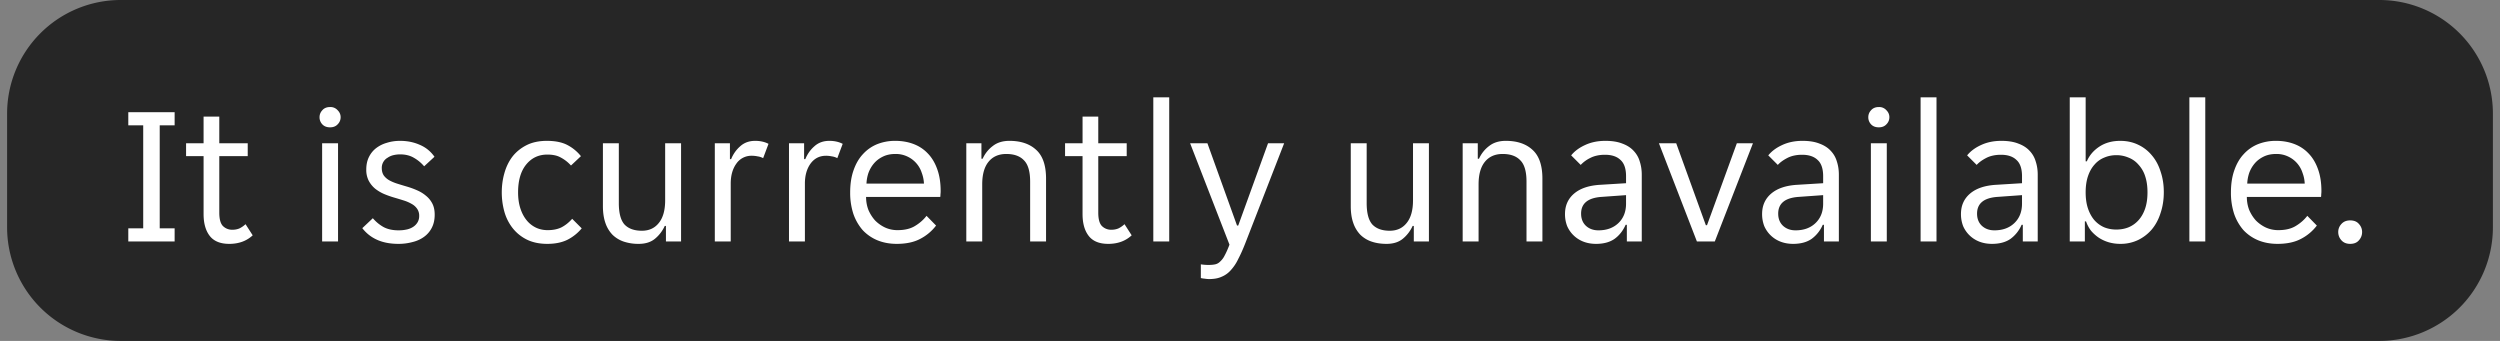
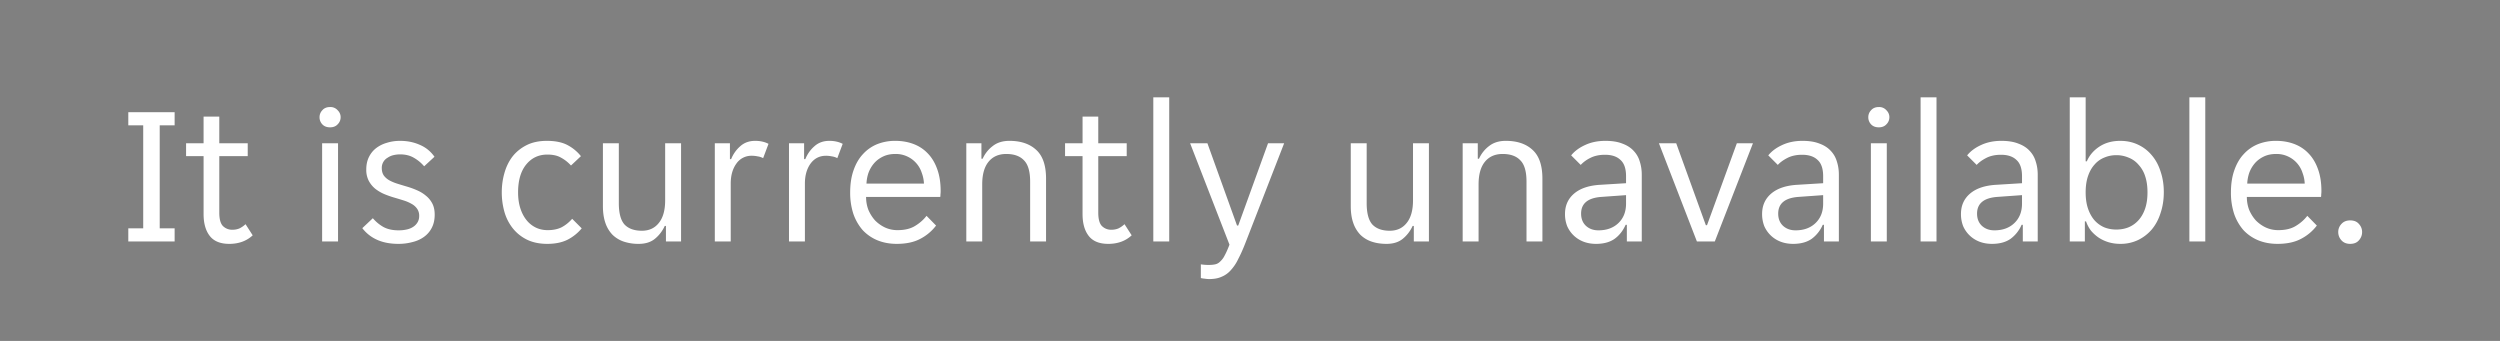
<svg xmlns="http://www.w3.org/2000/svg" width="176" height="24" fill="none">
  <rect width="100%" height="100%" fill="#808080" stroke="none" />
-   <path d="M.5 8a8 8 0 0 1 8-8h159a8 8 0 0 1 8 8v8a8 8 0 0 1-8 8H8.5a8 8 0 0 1-8-8V8Z" fill="#262626" />
  <path d="M9.032 16.076h1.05V8.824h-1.05V7.9h3.262v.924h-1.05v7.252h1.05V17H9.032v-.924Zm7.106 1.092c-.625 0-1.082-.187-1.372-.56-.289-.373-.434-.887-.434-1.54v-4.074H13.1v-.91h1.232V8.208h1.106v1.876h2.002v.91h-2.002v3.976c0 .448.084.76.252.938a.91.91 0 0 0 .672.266c.187 0 .355-.033.504-.098.15-.075.29-.173.42-.294l.504.784c-.429.401-.98.602-1.652.602ZM23.98 8.25c0 .196-.07.364-.21.504-.13.14-.308.21-.532.21-.233 0-.415-.07-.546-.21a.713.713 0 0 1-.196-.504c0-.187.066-.35.196-.49.13-.15.313-.224.546-.224a.67.67 0 0 1 .532.224c.14.14.21.303.21.49Zm-1.302 1.834h1.12V17h-1.12v-6.916Zm6.832 5.124a.847.847 0 0 0-.14-.504 1.104 1.104 0 0 0-.392-.35 2.674 2.674 0 0 0-.546-.238 33 33 0 0 0-.644-.196 6.563 6.563 0 0 1-.756-.266 2.821 2.821 0 0 1-.63-.378 1.855 1.855 0 0 1-.448-.56 1.678 1.678 0 0 1-.168-.784c0-.327.06-.616.182-.868s.29-.462.504-.63a2.22 2.22 0 0 1 .756-.378c.29-.093.602-.14.938-.14.504 0 .966.093 1.386.28.42.177.766.457 1.036.84l-.728.672a2.67 2.67 0 0 0-.728-.602c-.27-.159-.592-.238-.966-.238-.158 0-.317.019-.476.056a1.23 1.23 0 0 0-.406.182.811.811 0 0 0-.406.728c0 .205.047.378.14.518.094.13.22.243.378.336.168.093.355.173.56.238.206.065.42.13.644.196.262.075.509.163.742.266.243.103.458.233.644.392.187.15.336.331.448.546.112.215.168.476.168.784 0 .364-.07.677-.21.938-.13.252-.312.462-.546.63-.233.168-.504.29-.812.364a3.71 3.71 0 0 1-.98.126c-.606 0-1.124-.103-1.554-.308a2.668 2.668 0 0 1-.994-.798l.742-.7c.215.252.462.457.742.616.29.159.649.238 1.078.238.196 0 .378-.019.546-.056a1.35 1.35 0 0 0 .462-.182.972.972 0 0 0 .308-.308.836.836 0 0 0 .126-.462Zm9.021 1.96c-.56 0-1.045-.103-1.456-.308a2.928 2.928 0 0 1-.994-.812 3.32 3.32 0 0 1-.574-1.148 5.072 5.072 0 0 1-.182-1.358c0-.467.06-.915.182-1.344.121-.439.308-.826.56-1.162.261-.336.593-.607.994-.812.401-.205.882-.308 1.442-.308.588 0 1.069.098 1.442.294.373.196.69.457.952.784l-.7.658a2.62 2.62 0 0 0-.714-.56c-.243-.14-.56-.21-.952-.21-.616 0-1.115.238-1.498.714-.373.467-.56 1.115-.56 1.946 0 .41.051.78.154 1.106.103.327.247.607.434.84a1.9 1.9 0 0 0 .658.532c.252.121.532.182.84.182.373 0 .695-.065.966-.196.27-.14.523-.34.756-.602l.672.672a3.19 3.19 0 0 1-.994.798c-.392.196-.868.294-1.428.294Zm6.434 0a3.26 3.26 0 0 1-1.037-.154 2.093 2.093 0 0 1-.797-.476 2.21 2.21 0 0 1-.505-.826c-.12-.336-.181-.737-.181-1.204v-4.424h1.12v4.214c0 .71.135 1.213.406 1.512.28.29.686.434 1.218.434.504 0 .9-.182 1.19-.546.298-.364.448-.896.448-1.596v-4.018h1.12V17h-1.065v-1.092h-.084a2.508 2.508 0 0 1-.7.91c-.289.233-.667.35-1.133.35Zm5.358-7.084h1.064v1.12h.084c.15-.364.364-.667.644-.91.28-.252.63-.378 1.05-.378.355 0 .667.07.938.21l-.378 1.008a1.138 1.138 0 0 0-.392-.126 1.933 1.933 0 0 0-.406-.042 1.28 1.28 0 0 0-1.092.56c-.261.364-.392.83-.392 1.4V17h-1.12v-6.916Zm5.222 0h1.064v1.12h.084c.15-.364.364-.667.645-.91.28-.252.63-.378 1.05-.378.354 0 .667.07.938.21l-.379 1.008a1.138 1.138 0 0 0-.392-.126 1.933 1.933 0 0 0-.405-.042c-.458 0-.822.187-1.093.56-.26.364-.392.83-.392 1.4V17h-1.12v-6.916Zm7.583 7.084c-.494 0-.947-.084-1.358-.252a2.985 2.985 0 0 1-1.036-.714 3.46 3.46 0 0 1-.658-1.148 4.768 4.768 0 0 1-.224-1.512c0-.588.08-1.106.238-1.554.159-.457.378-.835.658-1.134.28-.308.612-.541.994-.7a3.402 3.402 0 0 1 1.288-.238c.467 0 .896.075 1.288.224.392.15.728.373 1.008.672.28.29.5.658.658 1.106.159.439.238.952.238 1.54 0 .075-.004.15-.014.224a.954.954 0 0 1-.014.182h-5.222c0 .327.056.635.168.924.122.28.28.527.476.742.206.205.439.369.7.49.271.121.56.182.868.182.504 0 .915-.098 1.232-.294.327-.196.598-.434.812-.714l.672.686a3.31 3.31 0 0 1-1.12.938c-.438.233-.989.35-1.652.35Zm-.098-6.328c-.326 0-.616.06-.868.182-.252.121-.462.28-.63.476-.168.196-.298.42-.392.672a2.7 2.7 0 0 0-.14.756h4.046a2.423 2.423 0 0 0-.154-.756 1.905 1.905 0 0 0-1.008-1.148 1.888 1.888 0 0 0-.854-.182Zm4.998-.756h1.064v1.092h.084c.168-.364.406-.663.714-.896.308-.243.7-.364 1.176-.364.793 0 1.419.21 1.876.63.467.42.7 1.097.7 2.03V17h-1.12v-4.214c0-.71-.145-1.209-.434-1.498-.28-.299-.695-.448-1.246-.448-.532 0-.947.182-1.246.546-.299.364-.448.896-.448 1.596V17h-1.12v-6.916Zm9.99 7.084c-.626 0-1.083-.187-1.373-.56-.29-.373-.434-.887-.434-1.54v-4.074H74.98v-.91h1.232V8.208h1.106v1.876h2.002v.91h-2.002v3.976c0 .448.084.76.252.938a.911.911 0 0 0 .672.266c.187 0 .355-.033.504-.098.15-.075.29-.173.42-.294l.504.784c-.43.401-.98.602-1.652.602ZM81.193 6.85h1.12V17h-1.12V6.85Zm3.934 12.796c-.103 0-.21-.01-.322-.028a1.764 1.764 0 0 1-.266-.042v-.966a3.747 3.747 0 0 0 .532.042c.187 0 .345-.014.476-.042a.695.695 0 0 0 .35-.196 1.4 1.4 0 0 0 .322-.434c.103-.187.215-.439.336-.756l-2.772-7.14h1.218l2.086 5.796h.084l2.1-5.796h1.134L87.69 17.07c-.177.457-.35.845-.518 1.162a3.123 3.123 0 0 1-.532.798 1.73 1.73 0 0 1-.658.462c-.233.103-.518.154-.854.154Zm12.487-2.478c-.383 0-.728-.051-1.036-.154a2.093 2.093 0 0 1-.798-.476 2.21 2.21 0 0 1-.504-.826c-.121-.336-.182-.737-.182-1.204v-4.424h1.12v4.214c0 .71.135 1.213.406 1.512.28.29.686.434 1.218.434.504 0 .9-.182 1.19-.546.299-.364.448-.896.448-1.596v-4.018h1.12V17h-1.064v-1.092h-.084a2.508 2.508 0 0 1-.7.91c-.29.233-.667.35-1.134.35Zm5.358-7.084h1.064v1.092h.084c.168-.364.406-.663.714-.896.308-.243.7-.364 1.176-.364.794 0 1.419.21 1.876.63.467.42.7 1.097.7 2.03V17h-1.12v-4.214c0-.71-.144-1.209-.434-1.498-.28-.299-.695-.448-1.246-.448-.532 0-.947.182-1.246.546-.298.364-.448.896-.448 1.596V17h-1.12v-6.916Zm9.388 7.084c-.318 0-.612-.051-.882-.154a2.047 2.047 0 0 1-1.148-1.092 2.308 2.308 0 0 1-.154-.854c0-.597.214-1.078.644-1.442.429-.364 1.04-.57 1.834-.616l1.82-.112v-.49c0-.532-.131-.915-.392-1.148-.252-.243-.616-.364-1.092-.364-.402 0-.747.075-1.036.224a2.3 2.3 0 0 0-.672.49l-.672-.672c.242-.299.569-.541.98-.728.42-.196.896-.294 1.428-.294.476 0 .877.065 1.204.196.326.121.588.29.784.504.205.215.35.467.434.756.093.29.14.597.14.924V17h-1.05v-1.176h-.084c-.187.42-.448.751-.784.994-.336.233-.77.35-1.302.35Zm.168-.952c.578 0 1.045-.168 1.4-.504.364-.345.546-.803.546-1.372v-.602l-1.764.126c-.934.075-1.4.467-1.4 1.176 0 .355.112.64.336.854.233.215.527.322.882.322Zm4.259-6.132h1.218l2.086 5.768h.084l2.1-5.768h1.134L120.722 17h-1.26l-2.674-6.916Zm9.449 7.084c-.317 0-.611-.051-.882-.154a2.047 2.047 0 0 1-1.148-1.092 2.329 2.329 0 0 1-.154-.854c0-.597.215-1.078.644-1.442.43-.364 1.041-.57 1.834-.616l1.82-.112v-.49c0-.532-.13-.915-.392-1.148-.252-.243-.616-.364-1.092-.364-.401 0-.746.075-1.036.224-.289.15-.513.313-.672.49l-.672-.672c.243-.299.57-.541.98-.728.42-.196.896-.294 1.428-.294.476 0 .878.065 1.204.196.327.121.588.29.784.504.206.215.35.467.434.756.094.29.14.597.14.924V17h-1.05v-1.176h-.084a2.39 2.39 0 0 1-.784.994c-.336.233-.77.35-1.302.35Zm.168-.952c.579 0 1.046-.168 1.4-.504.364-.345.546-.803.546-1.372v-.602l-1.764.126c-.933.075-1.4.467-1.4 1.176 0 .355.112.64.336.854.234.215.528.322.882.322Zm6.608-7.966c0 .196-.07.364-.21.504-.13.14-.308.21-.532.21-.233 0-.415-.07-.546-.21a.716.716 0 0 1-.196-.504c0-.187.066-.35.196-.49.131-.15.313-.224.546-.224a.67.67 0 0 1 .532.224c.14.14.21.303.21.49Zm-1.302 1.834h1.12V17h-1.12v-6.916Zm3.5-3.234h1.12V17h-1.12V6.85Zm5.026 10.318c-.317 0-.611-.051-.882-.154a2.047 2.047 0 0 1-1.148-1.092 2.329 2.329 0 0 1-.154-.854c0-.597.215-1.078.644-1.442.43-.364 1.041-.57 1.834-.616l1.82-.112v-.49c0-.532-.13-.915-.392-1.148-.252-.243-.616-.364-1.092-.364-.401 0-.746.075-1.036.224-.289.15-.513.313-.672.49l-.672-.672c.243-.299.57-.541.98-.728.42-.196.896-.294 1.428-.294.476 0 .878.065 1.204.196.327.121.588.29.784.504.206.215.35.467.434.756.094.29.14.597.14.924V17h-1.05v-1.176h-.084a2.39 2.39 0 0 1-.784.994c-.336.233-.77.35-1.302.35Zm.168-.952c.579 0 1.046-.168 1.4-.504.364-.345.546-.803.546-1.372v-.602l-1.764.126c-.933.075-1.4.467-1.4 1.176 0 .355.112.64.336.854.234.215.528.322.882.322Zm8.862.952c-.28 0-.55-.037-.812-.112a2.66 2.66 0 0 1-.7-.322 2.752 2.752 0 0 1-.546-.49 2.349 2.349 0 0 1-.35-.658h-.084V17h-1.064V6.85h1.12v4.508h.084c.178-.42.472-.765.882-1.036.411-.27.901-.406 1.47-.406.458 0 .873.089 1.246.266.383.177.71.43.98.756.271.317.476.7.616 1.148.15.439.224.92.224 1.442 0 .523-.074 1.008-.224 1.456-.14.448-.345.835-.616 1.162-.27.317-.597.57-.98.756a2.865 2.865 0 0 1-1.246.266Zm-.28-1.008c.308 0 .593-.051.854-.154.271-.112.504-.275.7-.49.206-.224.364-.5.476-.826.112-.327.168-.71.168-1.148 0-.439-.056-.821-.168-1.148a2.167 2.167 0 0 0-.476-.812 1.736 1.736 0 0 0-.7-.49 2.144 2.144 0 0 0-.854-.168c-.298 0-.578.056-.84.168a1.76 1.76 0 0 0-.686.49c-.196.215-.35.485-.462.812-.112.327-.168.71-.168 1.148 0 .439.056.821.168 1.148.112.327.266.602.462.826.196.215.425.378.686.49.262.103.542.154.84.154Zm5.146-9.31h1.12V17h-1.12V6.85Zm6.202 10.318c-.494 0-.947-.084-1.358-.252a2.993 2.993 0 0 1-1.036-.714 3.46 3.46 0 0 1-.658-1.148 4.776 4.776 0 0 1-.224-1.512c0-.588.08-1.106.238-1.554.159-.457.378-.835.658-1.134.28-.308.612-.541.994-.7a3.404 3.404 0 0 1 1.288-.238c.467 0 .896.075 1.288.224.392.15.728.373 1.008.672.28.29.5.658.658 1.106.159.439.238.952.238 1.54 0 .075-.004.15-.014.224a.907.907 0 0 1-.014.182h-5.222c0 .327.056.635.168.924.122.28.28.527.476.742.206.205.439.369.7.49a2.1 2.1 0 0 0 .868.182c.504 0 .915-.098 1.232-.294.327-.196.598-.434.812-.714l.672.686a3.304 3.304 0 0 1-1.12.938c-.438.233-.989.35-1.652.35Zm-.098-6.328c-.326 0-.616.06-.868.182-.252.121-.462.28-.63.476-.168.196-.298.42-.392.672-.084.252-.13.504-.14.756h4.046a2.397 2.397 0 0 0-.154-.756 1.905 1.905 0 0 0-1.008-1.148 1.885 1.885 0 0 0-.854-.182Zm5.216 6.328c-.261 0-.467-.084-.616-.252a.841.841 0 0 1-.224-.574.81.81 0 0 1 .224-.574c.149-.168.355-.252.616-.252.271 0 .476.084.616.252a.81.81 0 0 1 .224.574.841.841 0 0 1-.224.574c-.14.168-.345.252-.616.252Z" fill="#fff" />
</svg>